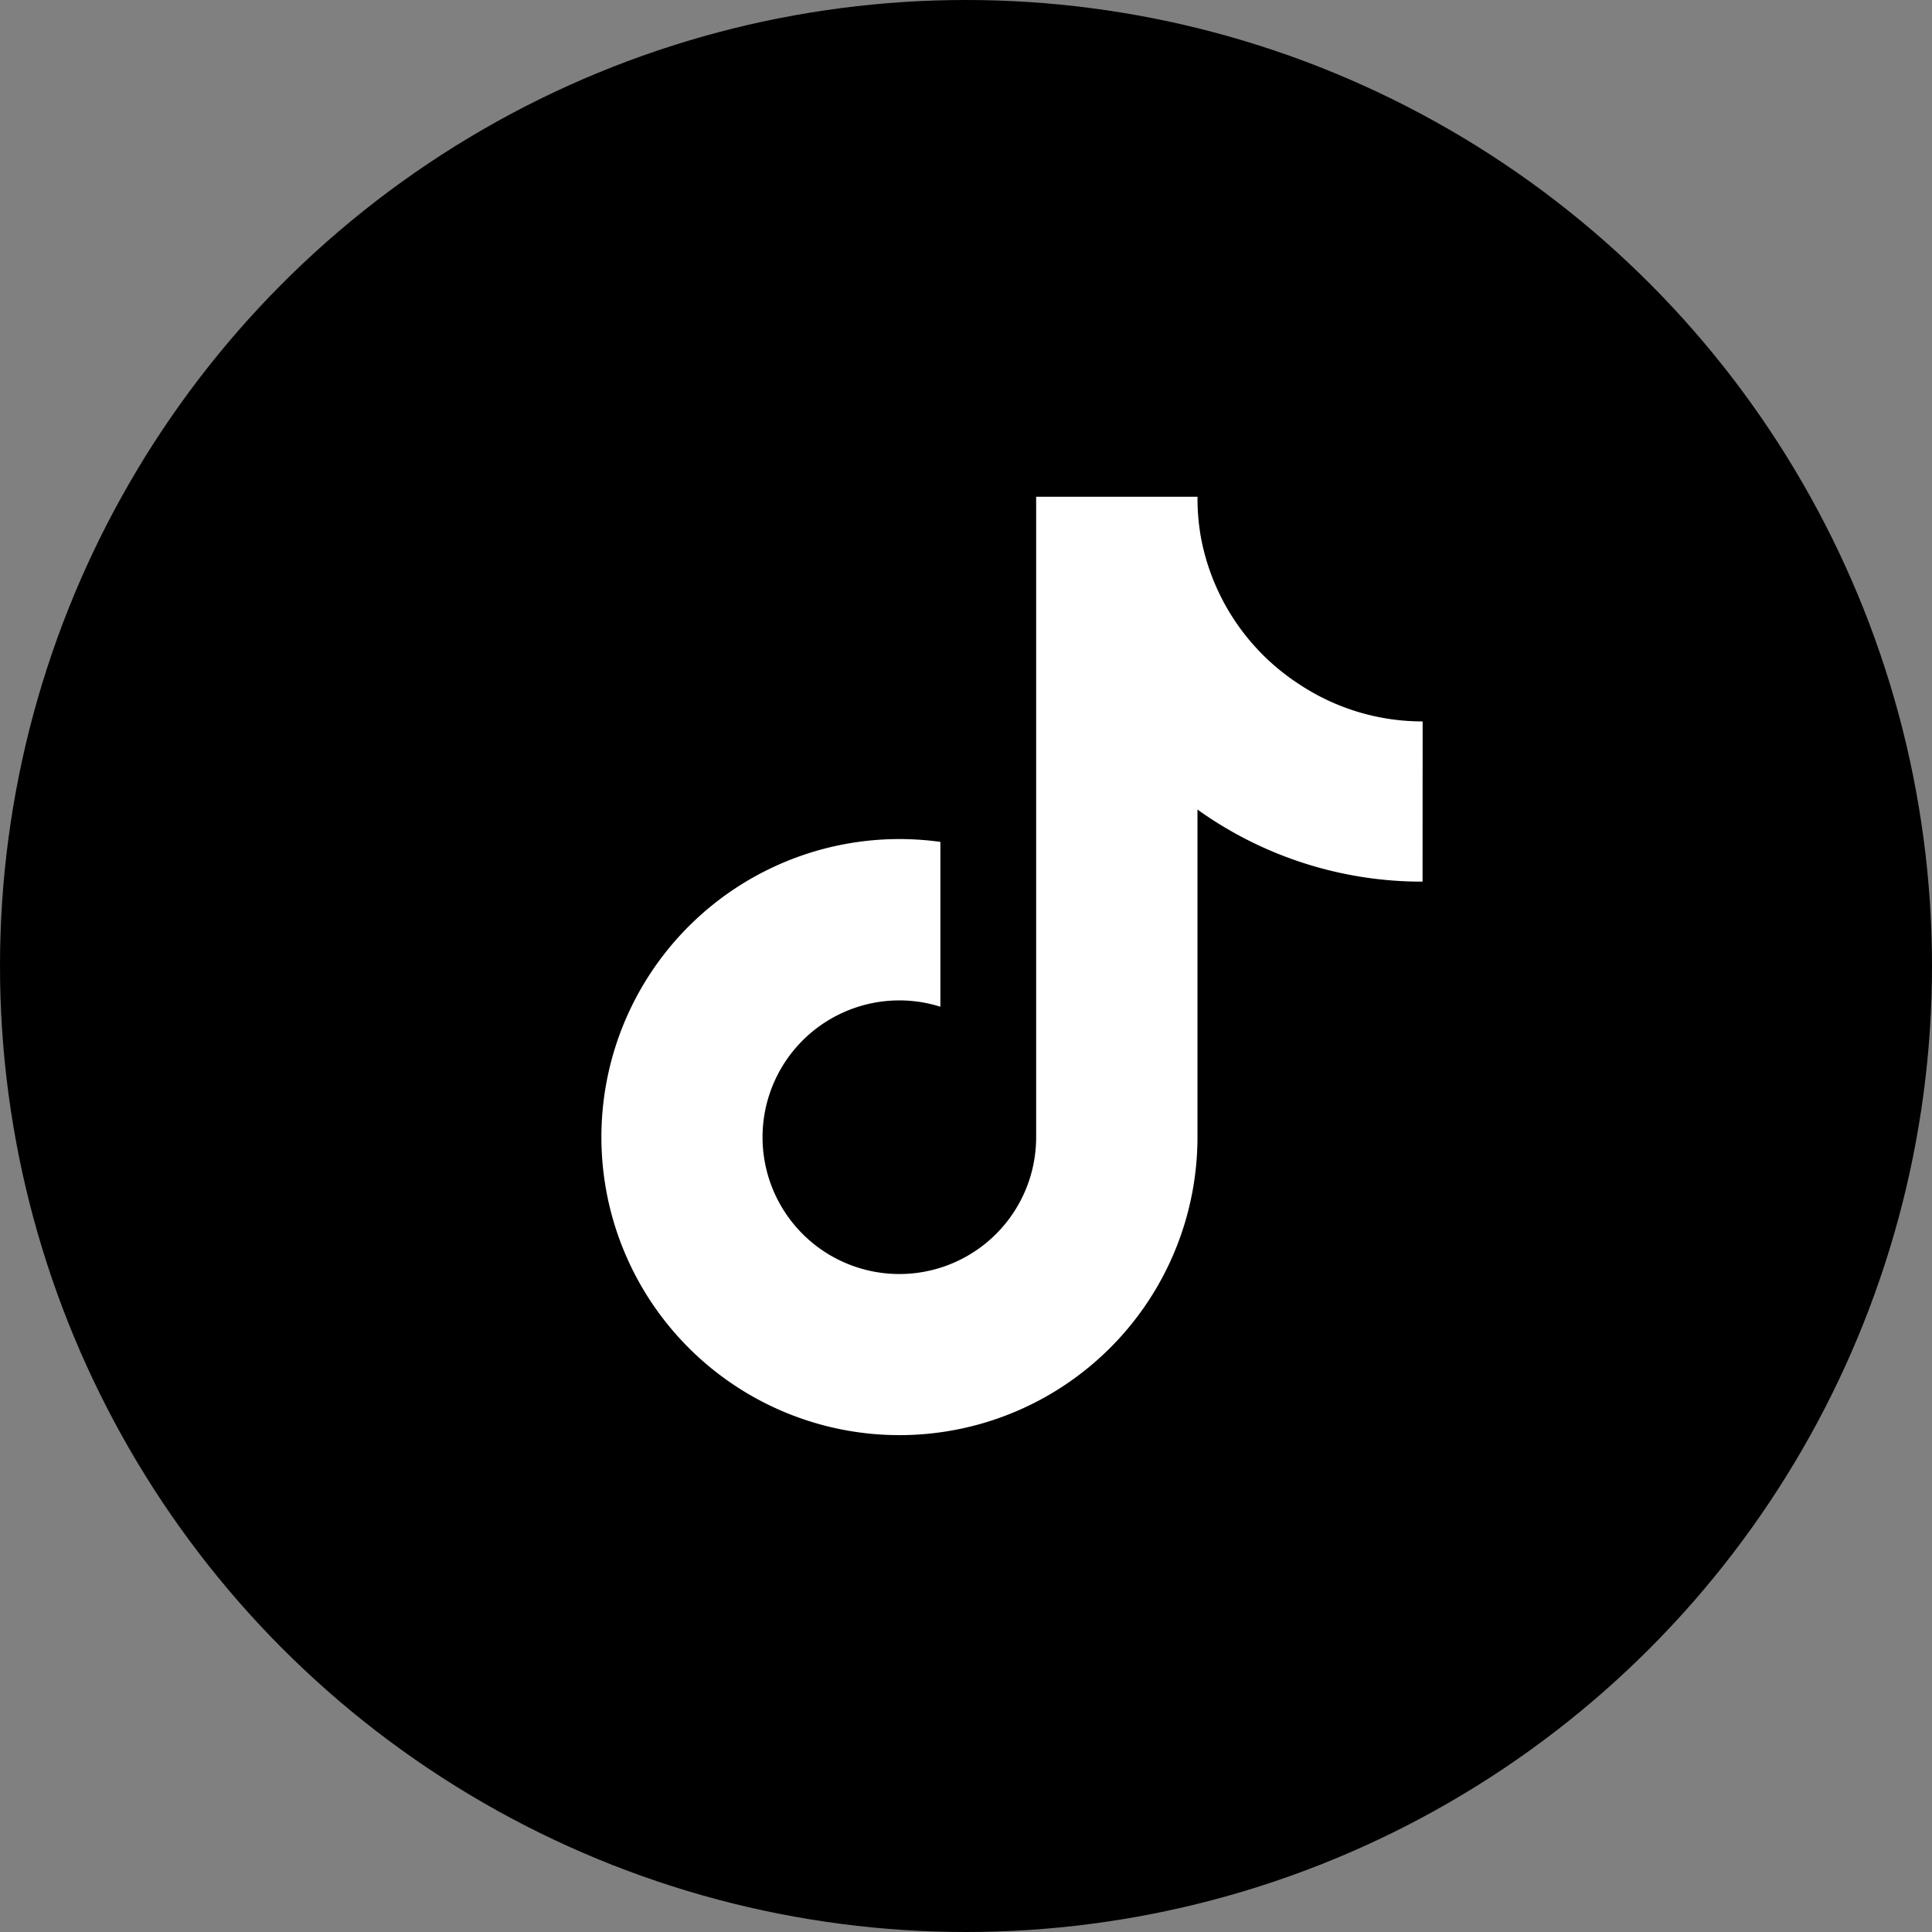
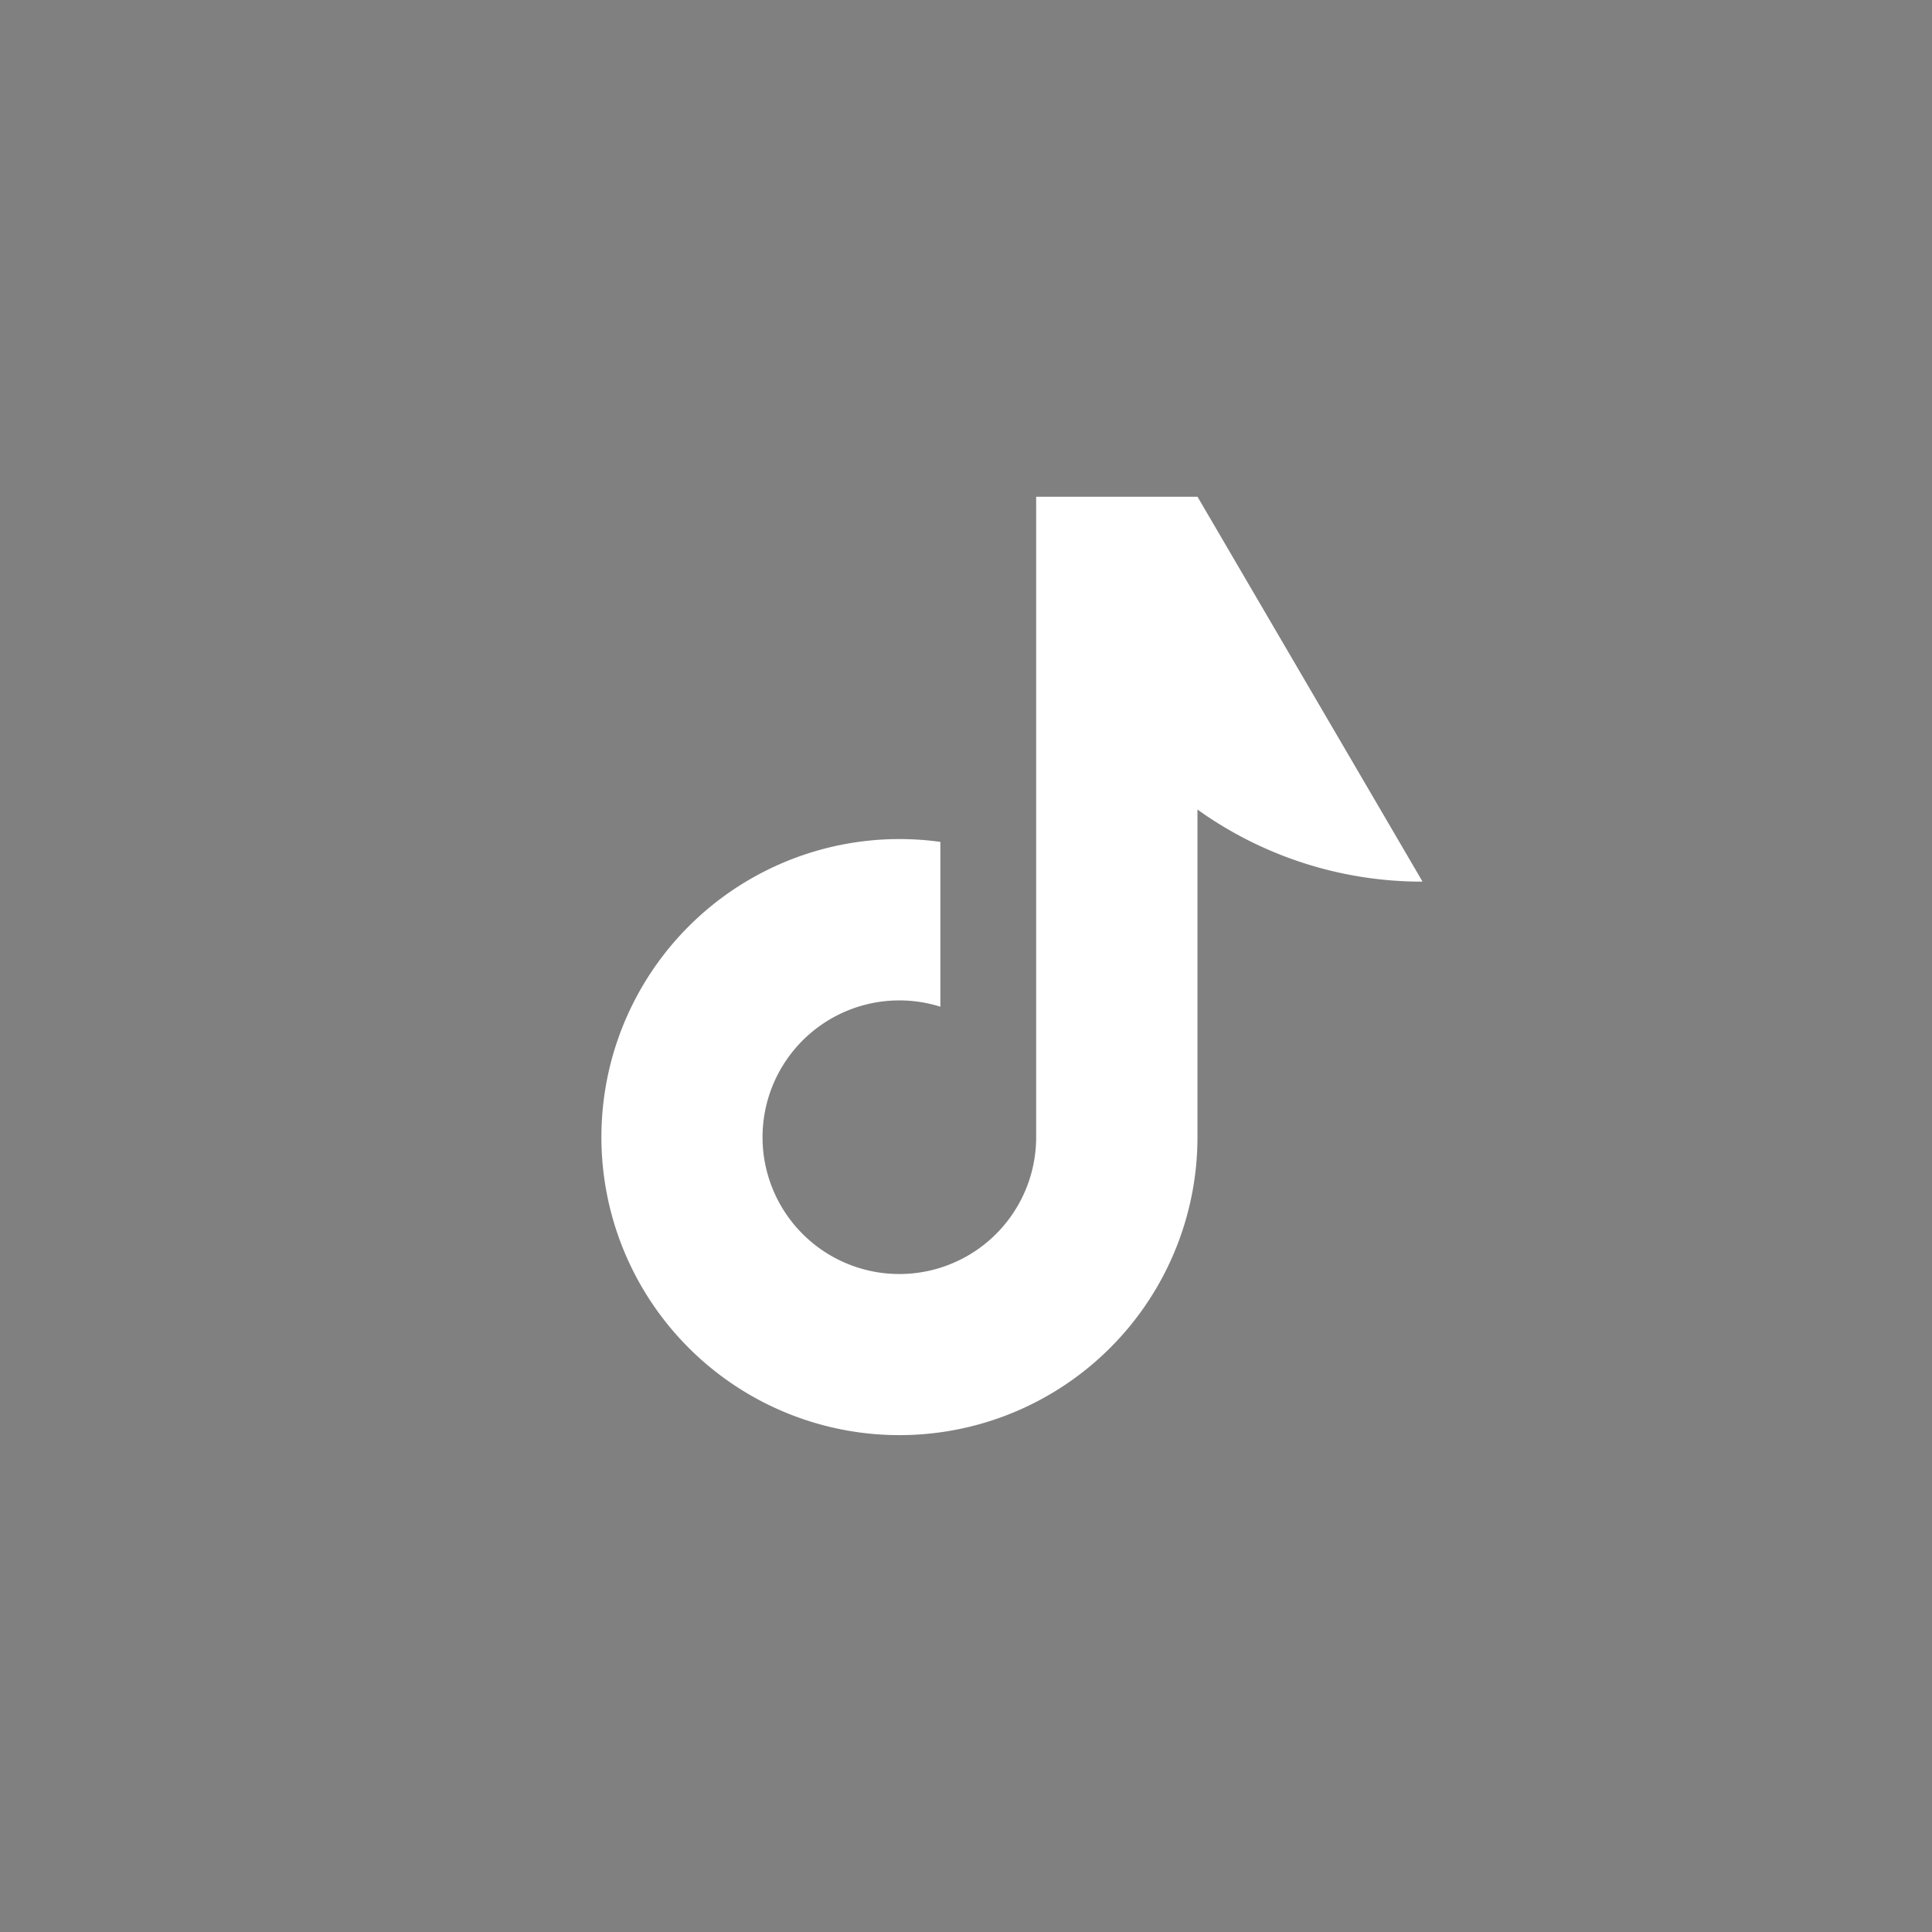
<svg xmlns="http://www.w3.org/2000/svg" width="42" height="42" viewBox="0 0 42 42">
  <rect x="0" y="0" width="42" height="42" fill="#808080" stroke="none" />
  <defs>
    <style>.a{fill:#fff;}</style>
  </defs>
  <g transform="translate(-857 -1884)">
-     <circle cx="21" cy="21" r="21" transform="translate(857 1884)" />
-     <path class="a" d="M82.107,8.367A8.373,8.373,0,0,1,77.214,6.8v7.123a6.479,6.479,0,1,1-5.589-6.42v3.583a2.974,2.974,0,1,0,2.082,2.837V0h3.508a4.829,4.829,0,0,0,.074.884,4.87,4.87,0,0,0,2.149,3.2,4.84,4.84,0,0,0,2.671.8Z" transform="translate(805.818 1894.799)" />
+     <path class="a" d="M82.107,8.367A8.373,8.373,0,0,1,77.214,6.8v7.123a6.479,6.479,0,1,1-5.589-6.42v3.583a2.974,2.974,0,1,0,2.082,2.837V0h3.508Z" transform="translate(805.818 1894.799)" />
  </g>
</svg>